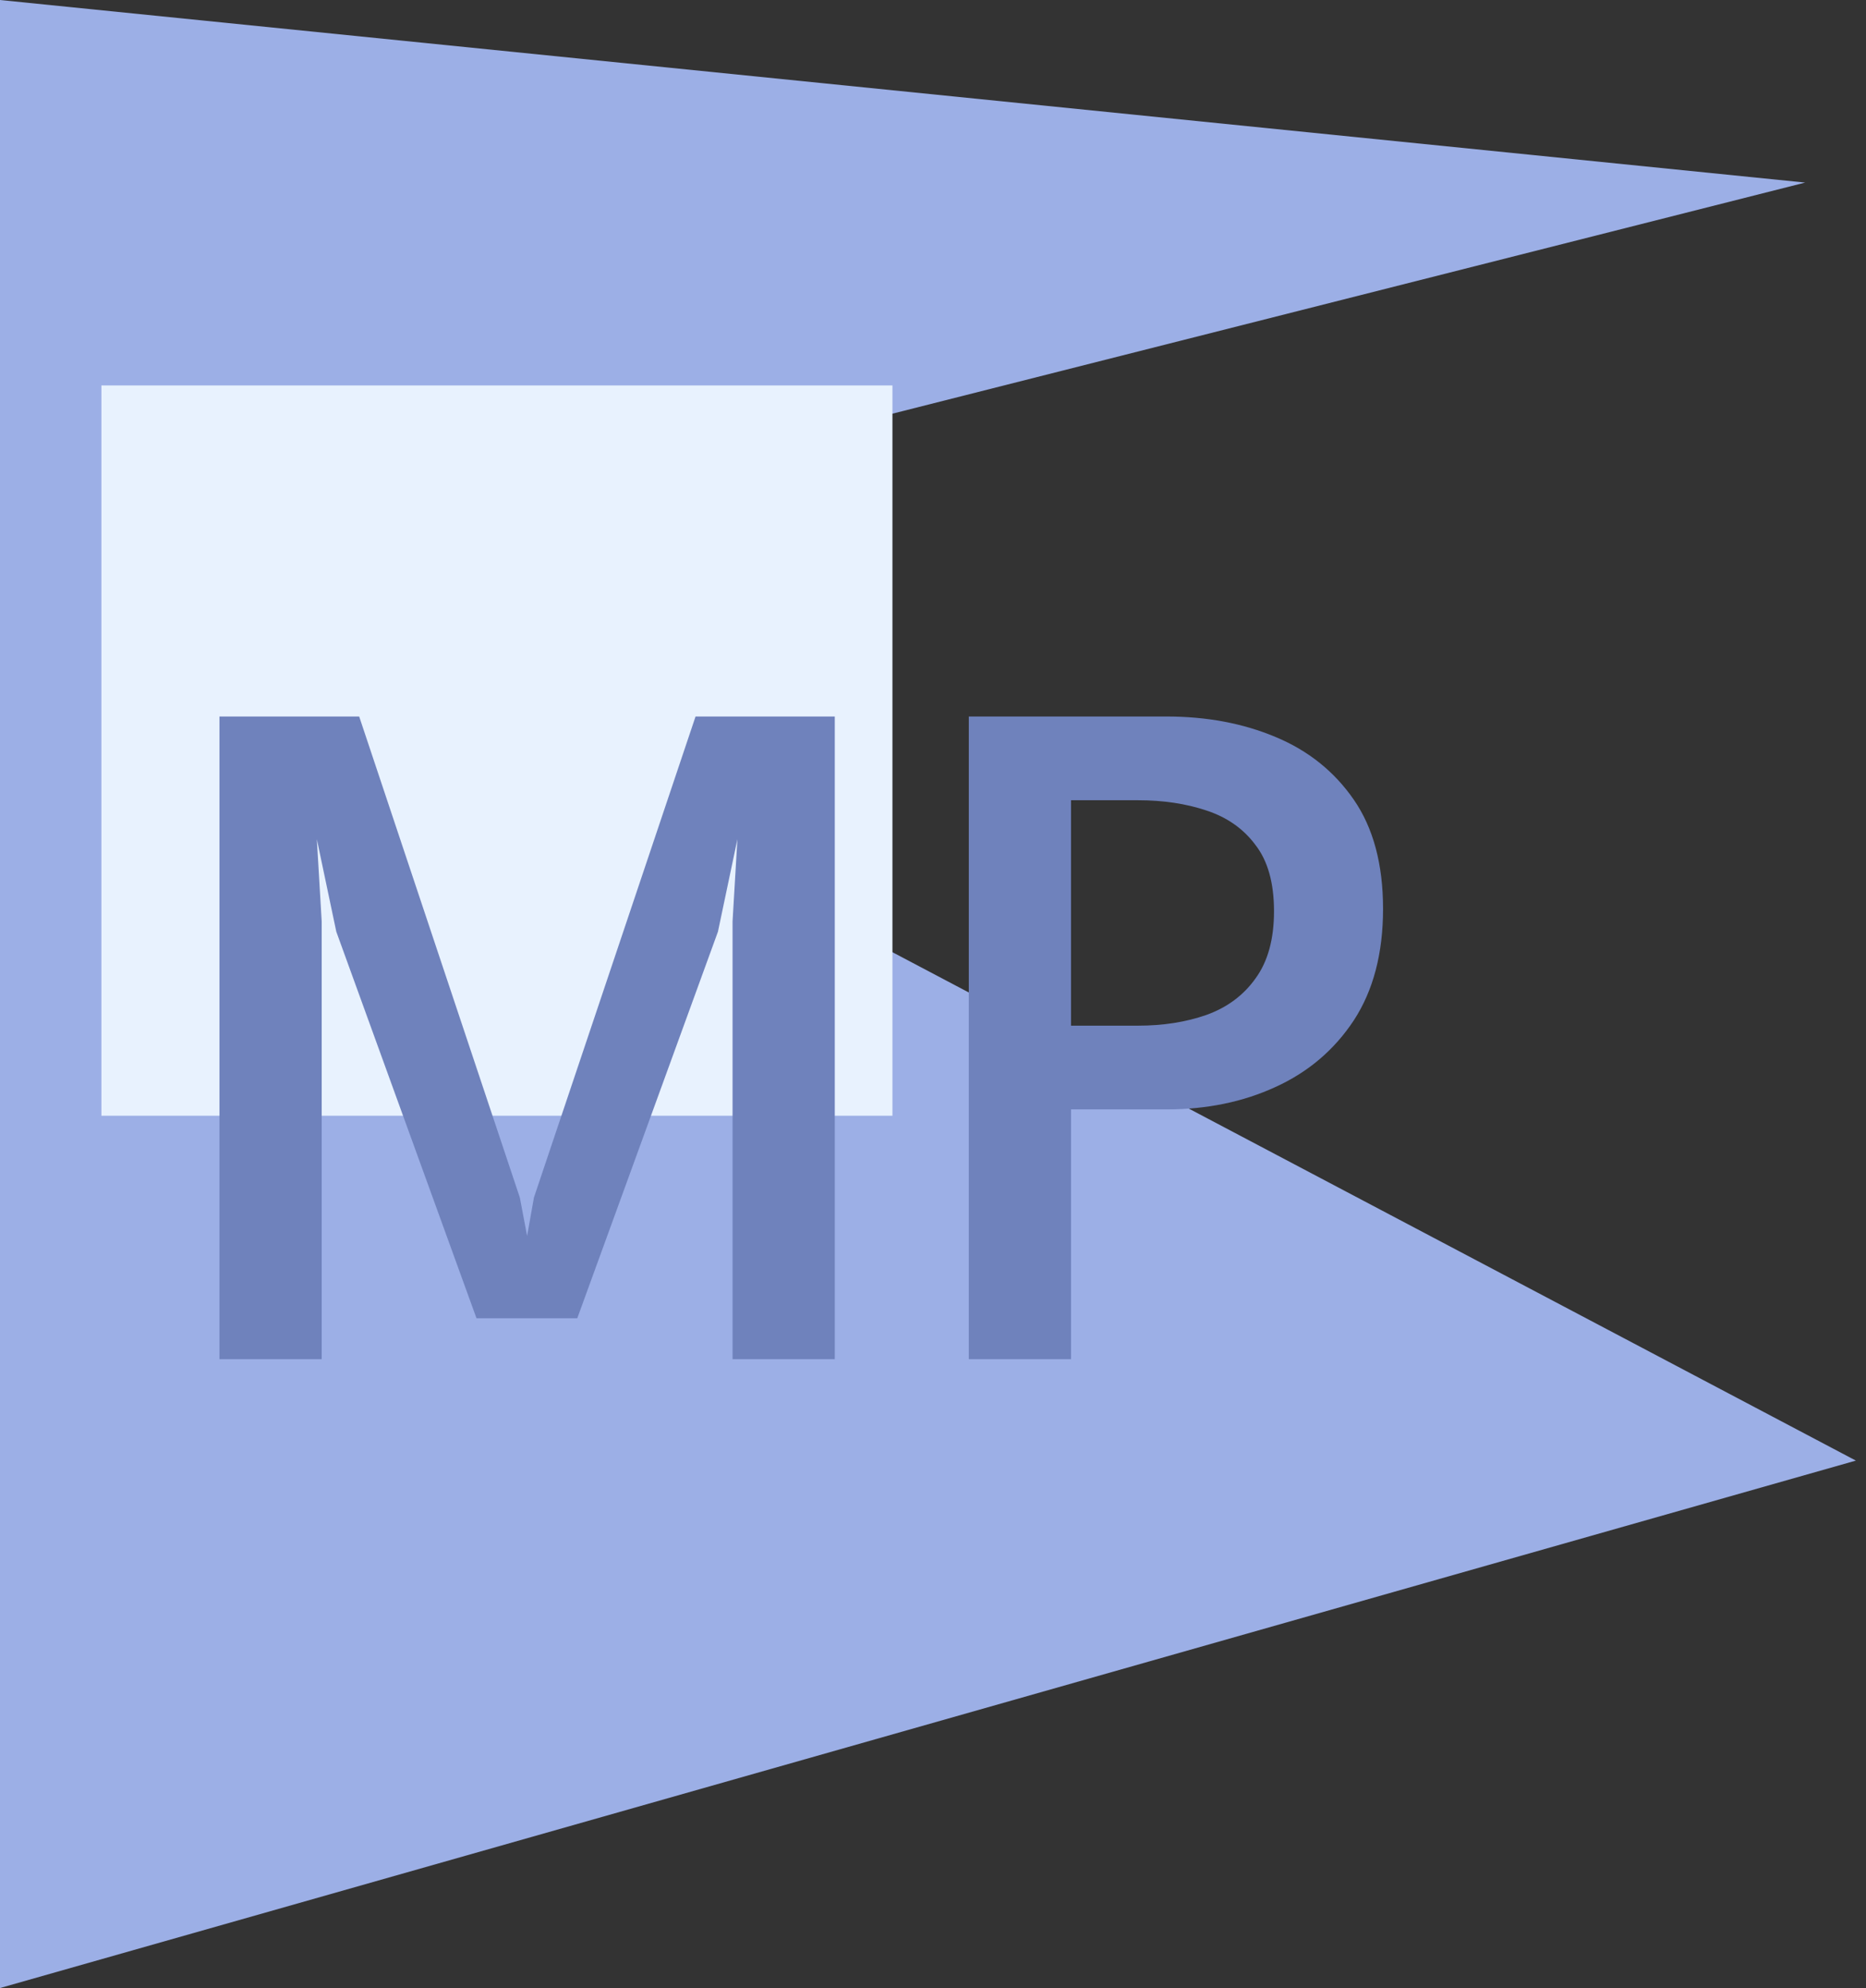
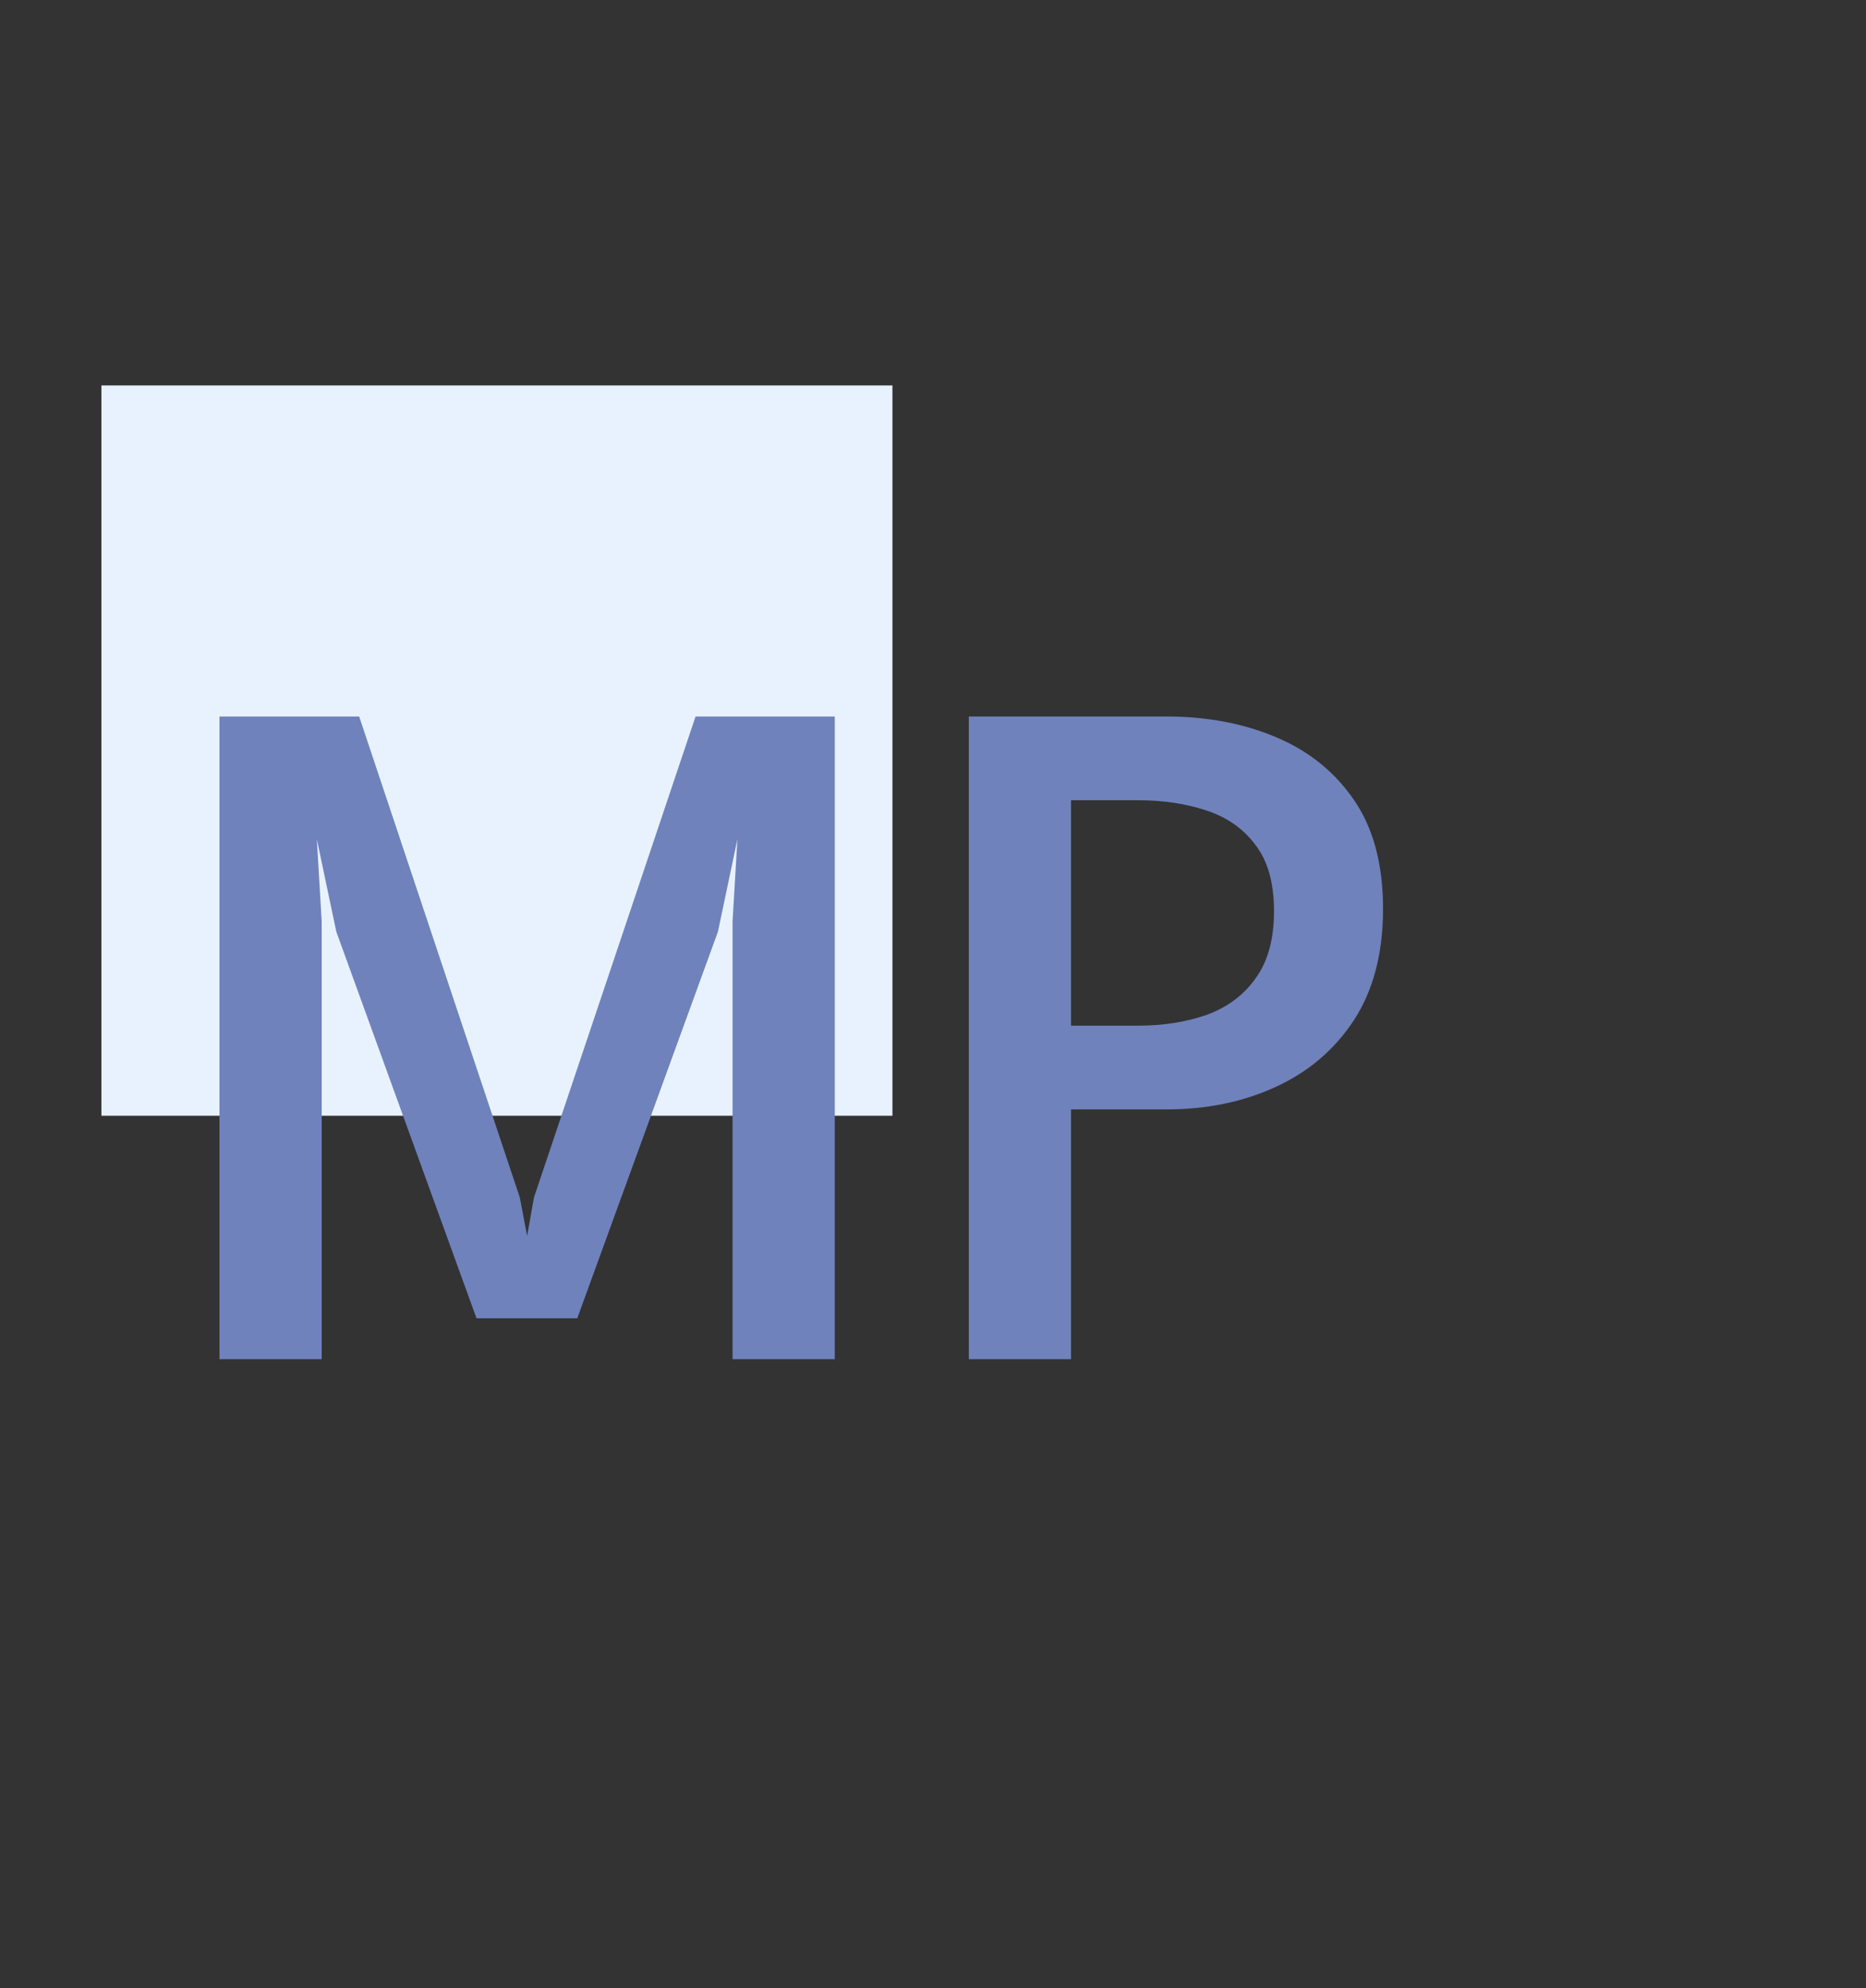
<svg xmlns="http://www.w3.org/2000/svg" width="92" height="98" viewBox="0 0 92 98" fill="none">
  <rect x="0" y="0" width="92" height="98" fill="#333333" stroke="none" />
-   <path d="M0 0L89 9L10 29L91.5 72L0 98V0Z" fill="#9CAFE6" />
  <rect x="5" y="19" width="39" height="36" fill="#E8F2FE" />
  <path d="M41.157 35.32V67H36.117V45.424L36.357 41.368L35.397 45.928L28.461 64.984H23.493L16.581 45.928L15.621 41.368L15.861 45.424V67H10.821V35.32H17.709L25.629 59.032L25.989 60.928L26.325 59.032L34.293 35.32H41.157ZM47.765 35.32H57.509C59.493 35.32 61.285 35.656 62.885 36.328C64.501 37 65.789 38.032 66.749 39.424C67.709 40.816 68.189 42.608 68.189 44.8C68.189 46.992 67.709 48.824 66.749 50.296C65.789 51.752 64.501 52.848 62.885 53.584C61.285 54.32 59.493 54.688 57.509 54.688H52.805V67H47.765V35.32ZM52.805 50.56H56.117C57.349 50.56 58.469 50.384 59.477 50.032C60.501 49.664 61.309 49.064 61.901 48.232C62.509 47.4 62.813 46.296 62.813 44.92C62.813 43.528 62.509 42.44 61.901 41.656C61.309 40.856 60.501 40.288 59.477 39.952C58.469 39.616 57.349 39.448 56.117 39.448H52.805V50.56Z" fill="#6F82BC" />
</svg>